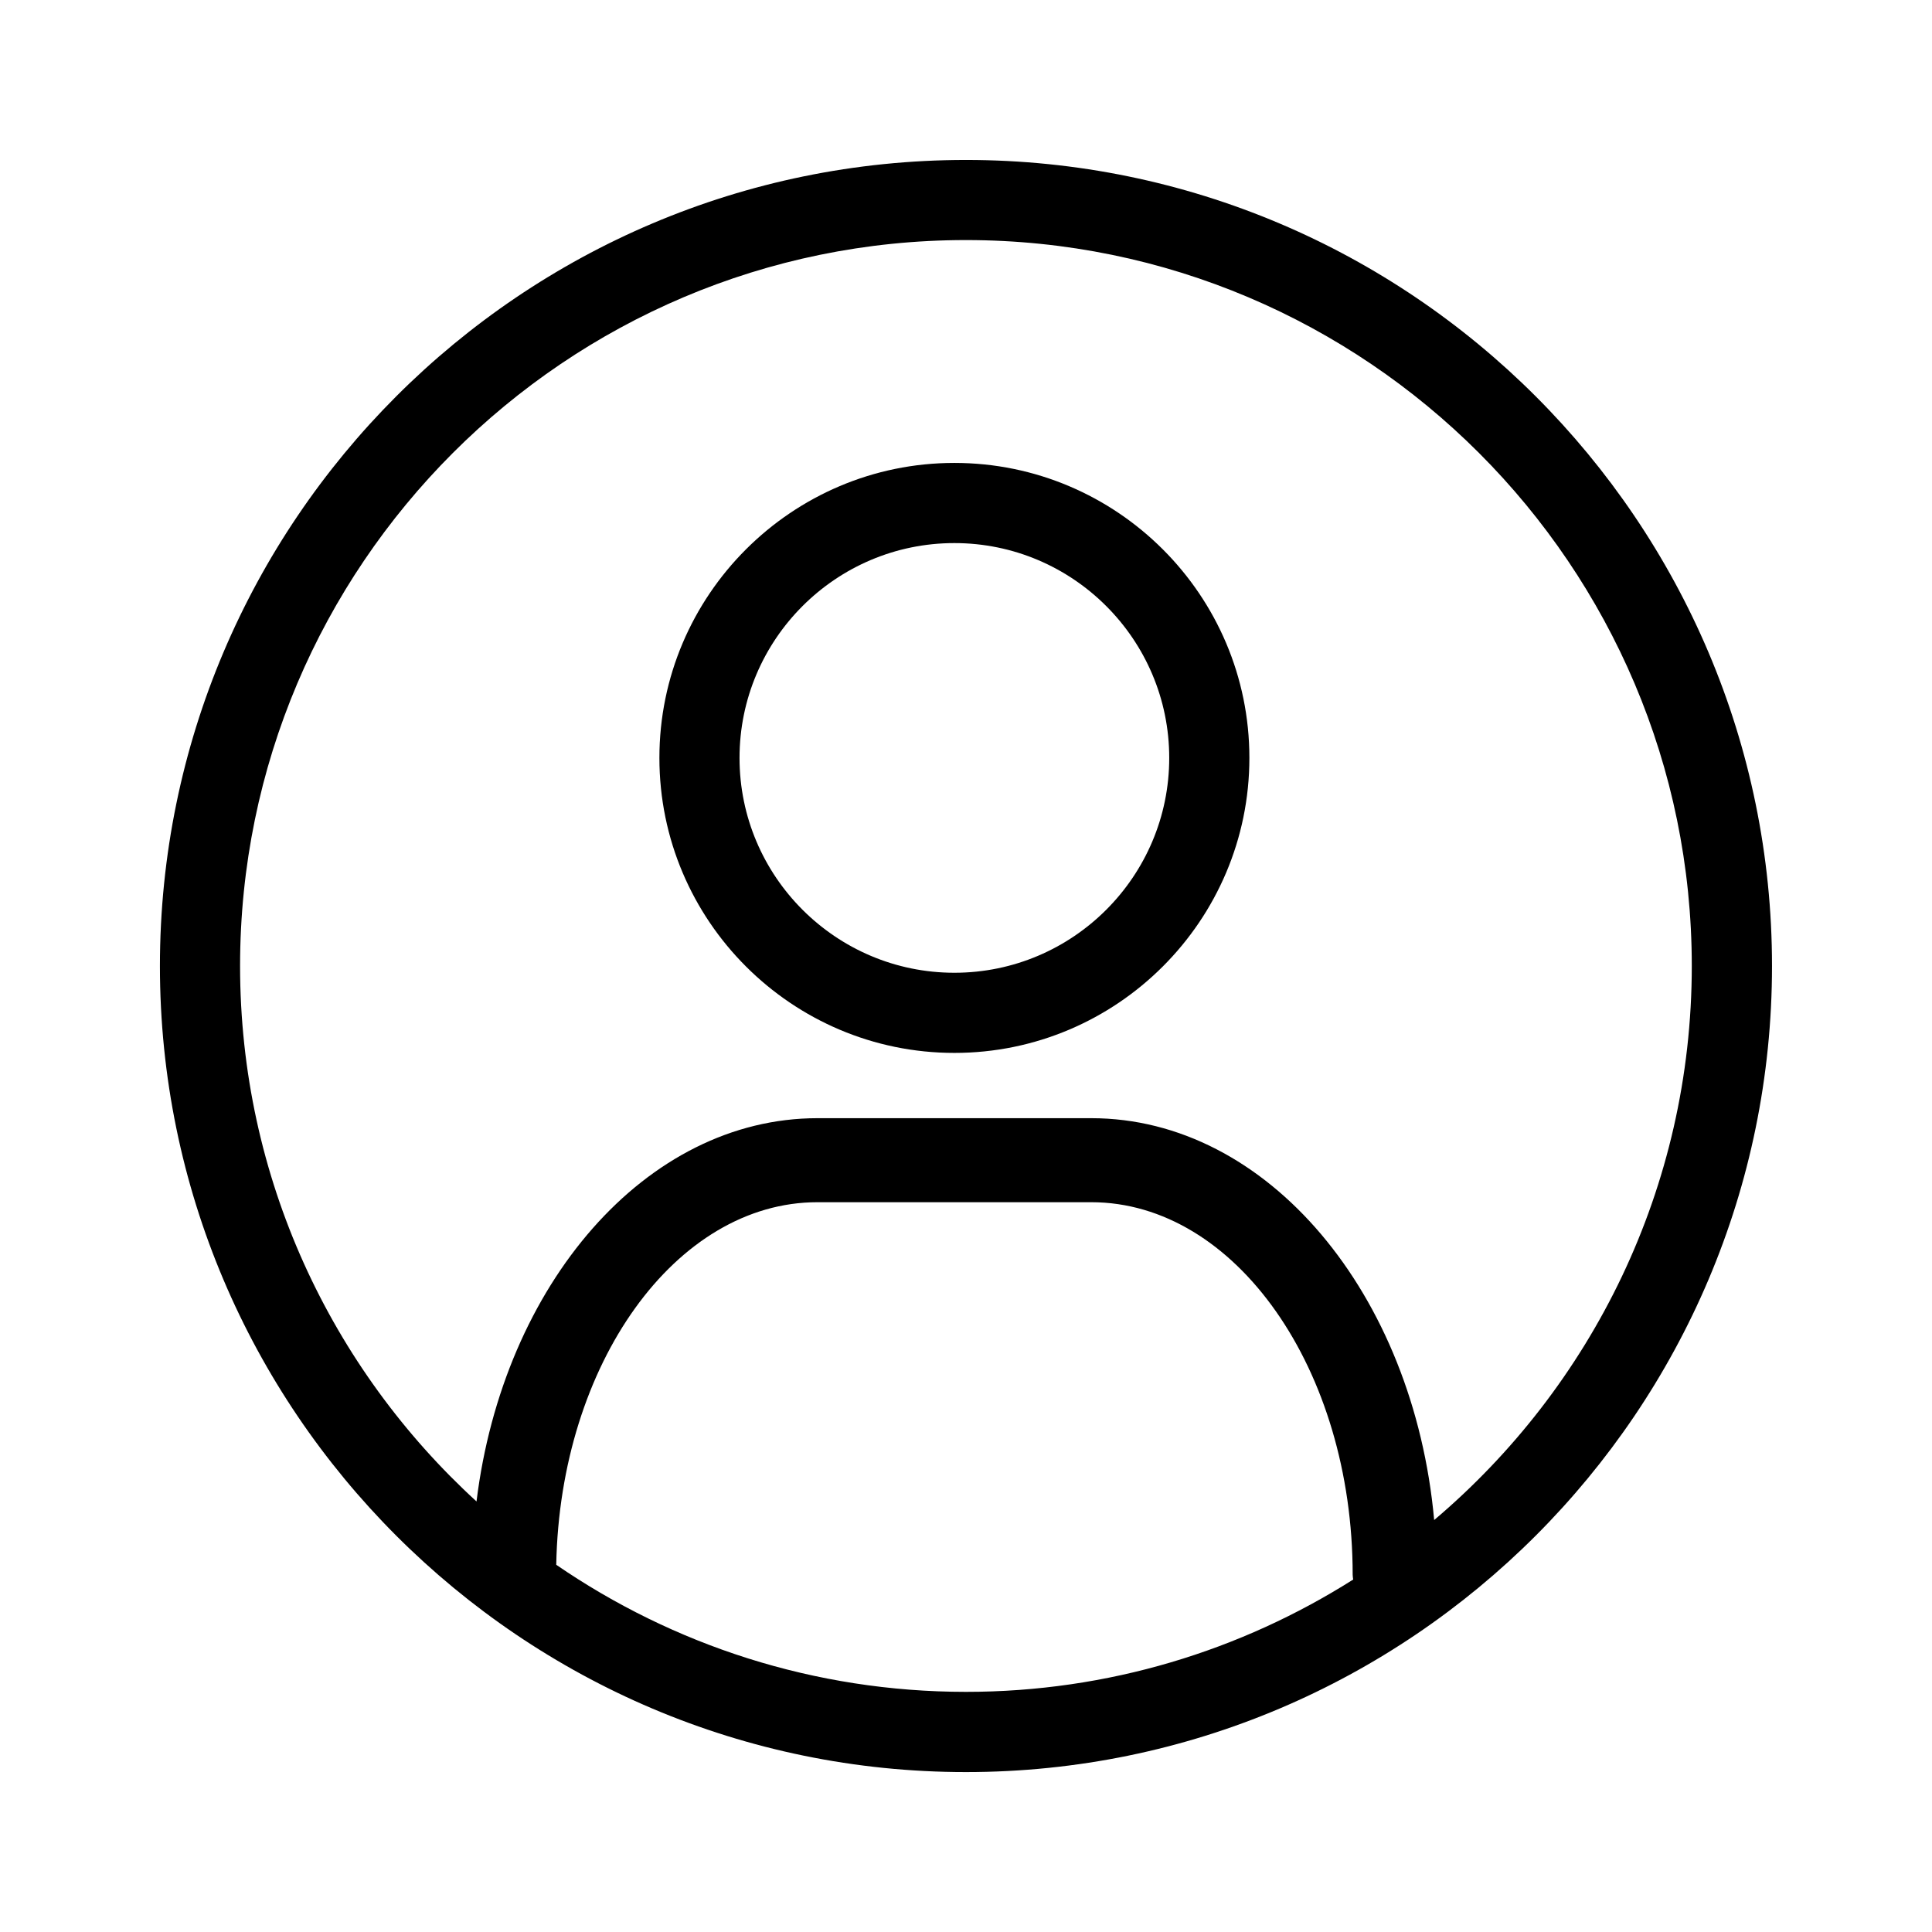
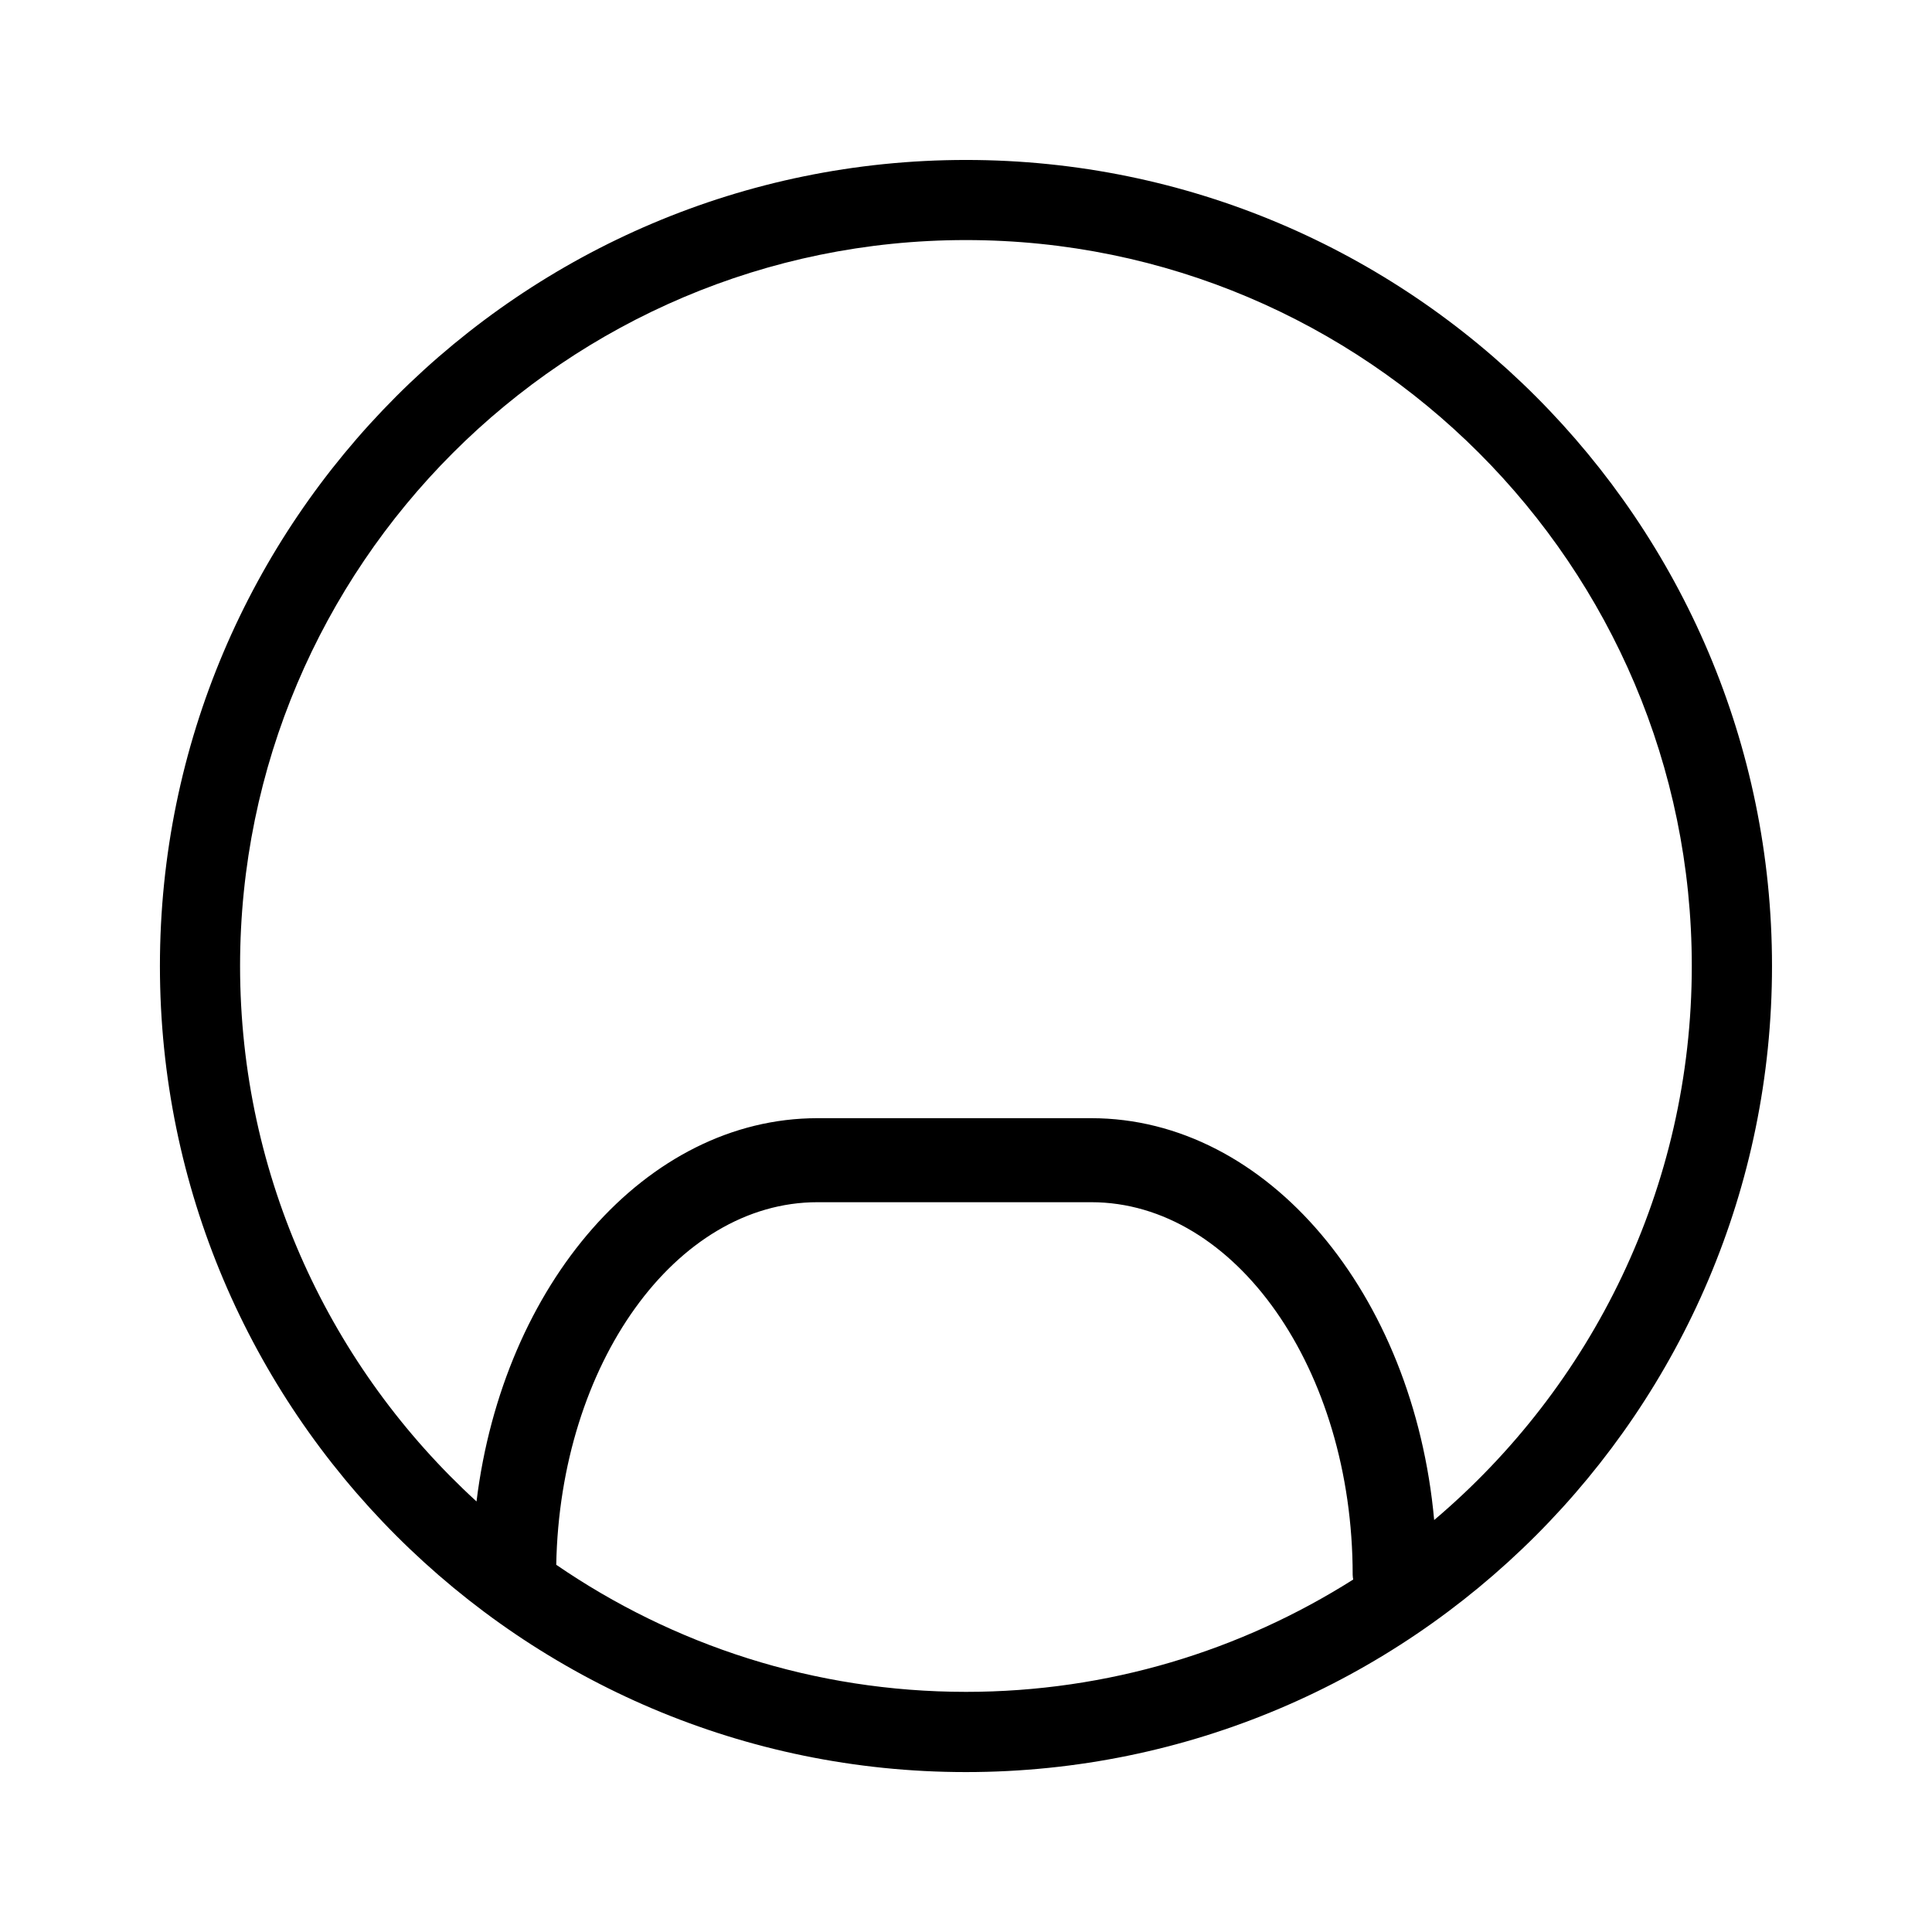
<svg xmlns="http://www.w3.org/2000/svg" fill="#000000" width="800px" height="800px" version="1.1" viewBox="144 144 512 512">
  <g>
-     <path d="m396.92 266.68c-43.102 0-78.172 35.07-78.172 78.172 0 43.113 35.07 78.18 78.172 78.18 43.113 0 78.18-35.07 78.18-78.18 0.012-43.102-35.07-78.172-78.18-78.172zm0 135.11c-31.395 0-56.938-25.535-56.938-56.938 0-31.395 25.543-56.93 56.938-56.93s56.938 25.535 56.938 56.93c0 31.402-25.535 56.938-56.938 56.938z" />
    <path d="m399.99 186.39c-117.79 0-213.61 95.824-213.61 213.61 0 117.79 95.824 213.62 213.61 213.62 117.79 0 213.61-95.824 213.61-213.62 0.012-117.78-95.812-213.61-213.61-213.61zm-108.58 372.29c0.996-53.207 31.652-96.082 69.219-96.082h72.57c38.191 0 69.273 44.301 69.273 98.742 0 0.422 0.082 0.828 0.137 1.254-29.734 18.828-64.918 29.766-102.62 29.766-40.254-0.004-77.656-12.449-108.58-33.68zm232.66-11.848c-5.445-59.906-44.098-106.5-90.867-106.5h-72.57c-45.48 0-83.293 44.051-90.352 101.57-38.477-35.191-62.66-85.781-62.66-141.92 0-106.07 86.297-192.36 192.36-192.36 106.07 0 192.36 86.297 192.36 192.36 0 58.82-26.555 111.53-68.277 146.85z" />
  </g>
</svg>